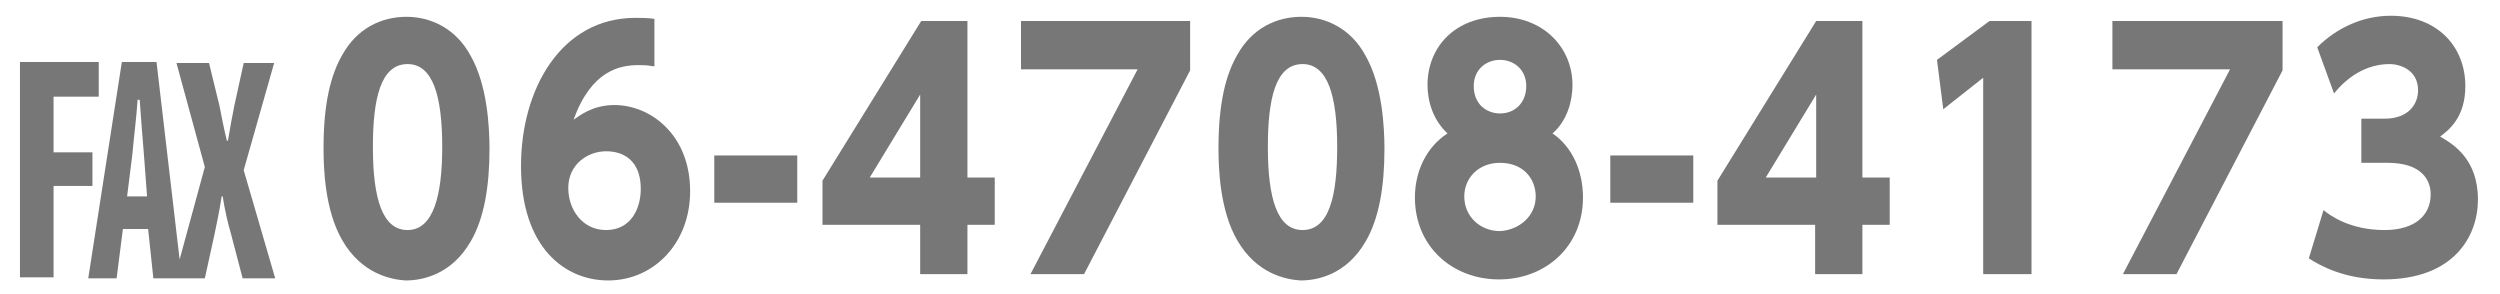
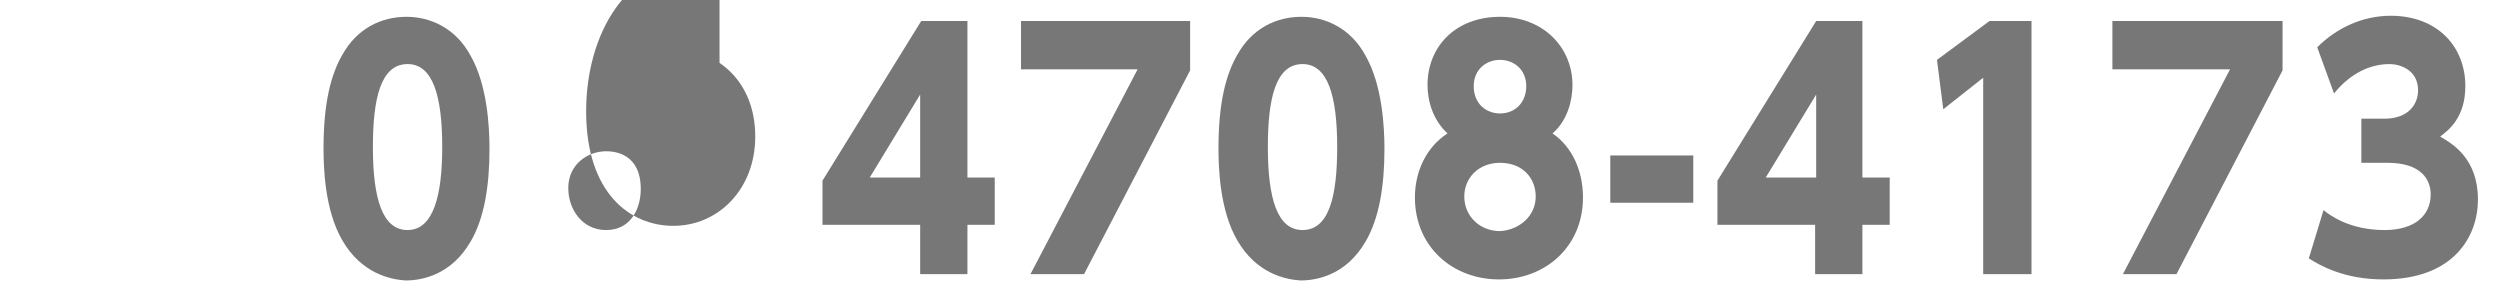
<svg xmlns="http://www.w3.org/2000/svg" version="1.1" id="レイヤー_1" x="0px" y="0px" viewBox="0 0 238 28" style="enable-background:new 0 0 238 28;" xml:space="preserve">
  <style type="text/css">
	.st0{fill:#777778;}
</style>
  <g>
-     <path class="st0" d="M1.9,5.9h7.5v3.3H5.1v5.3h3.7v3.2H5.1v8.7H1.9V5.9z M23.2,16.2l3,10.3h-3.1l-1.1-4.2c-0.3-1-0.6-2.3-0.8-3.6   h-0.1c-0.2,1.4-0.5,2.7-0.7,3.7l-0.9,4.1h-4.9l-0.5-4.7h-2.4l-0.6,4.7H8.4l3.2-20.6h3.3l2.2,18.8l2.4-8.8l-2.7-9.9h3.1l1,4.1   c0.2,1,0.4,2.1,0.7,3.3h0.1c0.2-1.2,0.4-2.3,0.6-3.3l0.9-4.1h2.9L23.2,16.2z M12.1,18.7H14l-0.3-4c-0.1-1.3-0.3-3.6-0.4-5.2h-0.2   c-0.1,1.6-0.4,4-0.5,5.2L12.1,18.7z" />
-   </g>
+     </g>
  <g>
    <path class="st0" d="M32.6,22.9c-1.7-2.9-1.8-7-1.8-8.8c0-4.3,0.7-7,1.8-8.9c1.4-2.5,3.7-3.6,6.1-3.6c2.3,0,4.7,1.1,6.1,3.7   c1.6,2.8,1.8,6.8,1.8,8.9c0,3.5-0.5,6.6-1.8,8.8c-1.8,3.1-4.5,3.7-6.2,3.7C37.1,26.6,34.4,26,32.6,22.9z M42.1,14   c0-4.9-0.9-7.9-3.3-7.9c-2.6,0-3.3,3.4-3.3,7.9c0,4.9,0.9,7.9,3.3,7.9C41.3,21.9,42.1,18.5,42.1,14z" />
-     <path class="st0" d="M62.1,6.3c-0.5-0.1-0.8-0.1-1.3-0.1c-1.8,0-4.5,0.5-6.2,5.2c0.6-0.4,1.8-1.4,3.9-1.4c3.4,0,7.2,2.8,7.2,8.2   c0,5-3.5,8.5-7.8,8.5c-4.1,0-8.3-3.1-8.3-10.9c0-7.3,3.8-14.1,10.9-14.1c0.5,0,1.2,0,1.8,0.1V6.3z M57.7,14.4   c-1.7,0-3.6,1.2-3.6,3.5c0,2,1.3,4,3.6,4c2.4,0,3.3-2.1,3.3-3.9C61,14.6,58.5,14.4,57.7,14.4z" />
-     <path class="st0" d="M75.9,14.8v4.5H68v-4.5H75.9z" />
+     <path class="st0" d="M62.1,6.3c-0.5-0.1-0.8-0.1-1.3-0.1c0.6-0.4,1.8-1.4,3.9-1.4c3.4,0,7.2,2.8,7.2,8.2   c0,5-3.5,8.5-7.8,8.5c-4.1,0-8.3-3.1-8.3-10.9c0-7.3,3.8-14.1,10.9-14.1c0.5,0,1.2,0,1.8,0.1V6.3z M57.7,14.4   c-1.7,0-3.6,1.2-3.6,3.5c0,2,1.3,4,3.6,4c2.4,0,3.3-2.1,3.3-3.9C61,14.6,58.5,14.4,57.7,14.4z" />
    <path class="st0" d="M87.6,26.1v-4.7h-9.3v-4.2L87.7,2h4.4v14.9h2.6v4.5h-2.6v4.7H87.6z M82.8,16.9h4.8V9L82.8,16.9z" />
    <path class="st0" d="M113.3,2v4.7l-10.1,19.4h-5.1l10.2-19.5H97.2V2H113.3z" />
    <path class="st0" d="M117.8,22.9c-1.7-2.9-1.8-7-1.8-8.8c0-4.3,0.7-7,1.8-8.9c1.4-2.5,3.7-3.6,6.1-3.6c2.3,0,4.7,1.1,6.1,3.7   c1.6,2.8,1.8,6.8,1.8,8.9c0,3.5-0.5,6.6-1.8,8.8c-1.8,3.1-4.5,3.7-6.2,3.7C122.3,26.6,119.6,26,117.8,22.9z M127.3,14   c0-4.9-0.9-7.9-3.3-7.9c-2.6,0-3.3,3.4-3.3,7.9c0,4.9,0.9,7.9,3.3,7.9C126.6,21.9,127.3,18.5,127.3,14z" />
    <path class="st0" d="M150.7,18.8c0,4.7-3.6,7.8-8,7.8c-4.4,0-8-3.1-8-7.8c0-2.5,1.1-4.8,3.1-6.1c-1.4-1.3-1.9-3.1-1.9-4.6   c0-3.7,2.7-6.5,6.9-6.5c4.1,0,6.9,2.9,6.9,6.5c0,1.5-0.5,3.4-1.9,4.6C149.7,14,150.7,16.3,150.7,18.8z M146.2,18.7   c0-1.7-1.2-3.2-3.4-3.2c-2.1,0-3.4,1.5-3.4,3.2c0,1.9,1.5,3.3,3.4,3.3C144.6,21.9,146.2,20.6,146.2,18.7z M145.3,8.2   c0-1.6-1.2-2.5-2.5-2.5s-2.5,0.9-2.5,2.5c0,1.7,1.2,2.6,2.5,2.6C144.3,10.8,145.3,9.7,145.3,8.2z" />
    <path class="st0" d="M161.2,14.8v4.5h-7.9v-4.5H161.2z" />
    <path class="st0" d="M172.8,26.1v-4.7h-9.3v-4.2L172.9,2h4.4v14.9h2.6v4.5h-2.6v4.7H172.8z M168.1,16.9h4.8V9L168.1,16.9z" />
    <path class="st0" d="M189.4,2h4v24.1h-4.6V7.4l-3.8,3l-0.6-4.7L189.4,2z" />
    <path class="st0" d="M217.3,2v4.7l-10.1,19.4h-5.1l10.2-19.5h-11.2V2H217.3z" />
    <path class="st0" d="M221.2,20c0.6,0.5,2.5,1.9,5.8,1.9c2.9,0,4.4-1.4,4.4-3.4c0-1.4-0.9-3-4.1-3h-2.5v-4.2h2.2   c2.3,0,3.2-1.4,3.2-2.7c0-2-1.8-2.5-2.7-2.5c-2.3,0-4.1,1.3-5.3,2.8l-1.6-4.4c1.9-1.9,4.4-3,7-3c4.4,0,7.1,2.9,7.1,6.7   c0,3-1.6,4.2-2.4,4.8c1.2,0.7,3.6,2.1,3.6,6c0,3.5-2.3,7.6-9,7.6c-3.7,0-6-1.3-7.1-2L221.2,20z" />
  </g>
</svg>